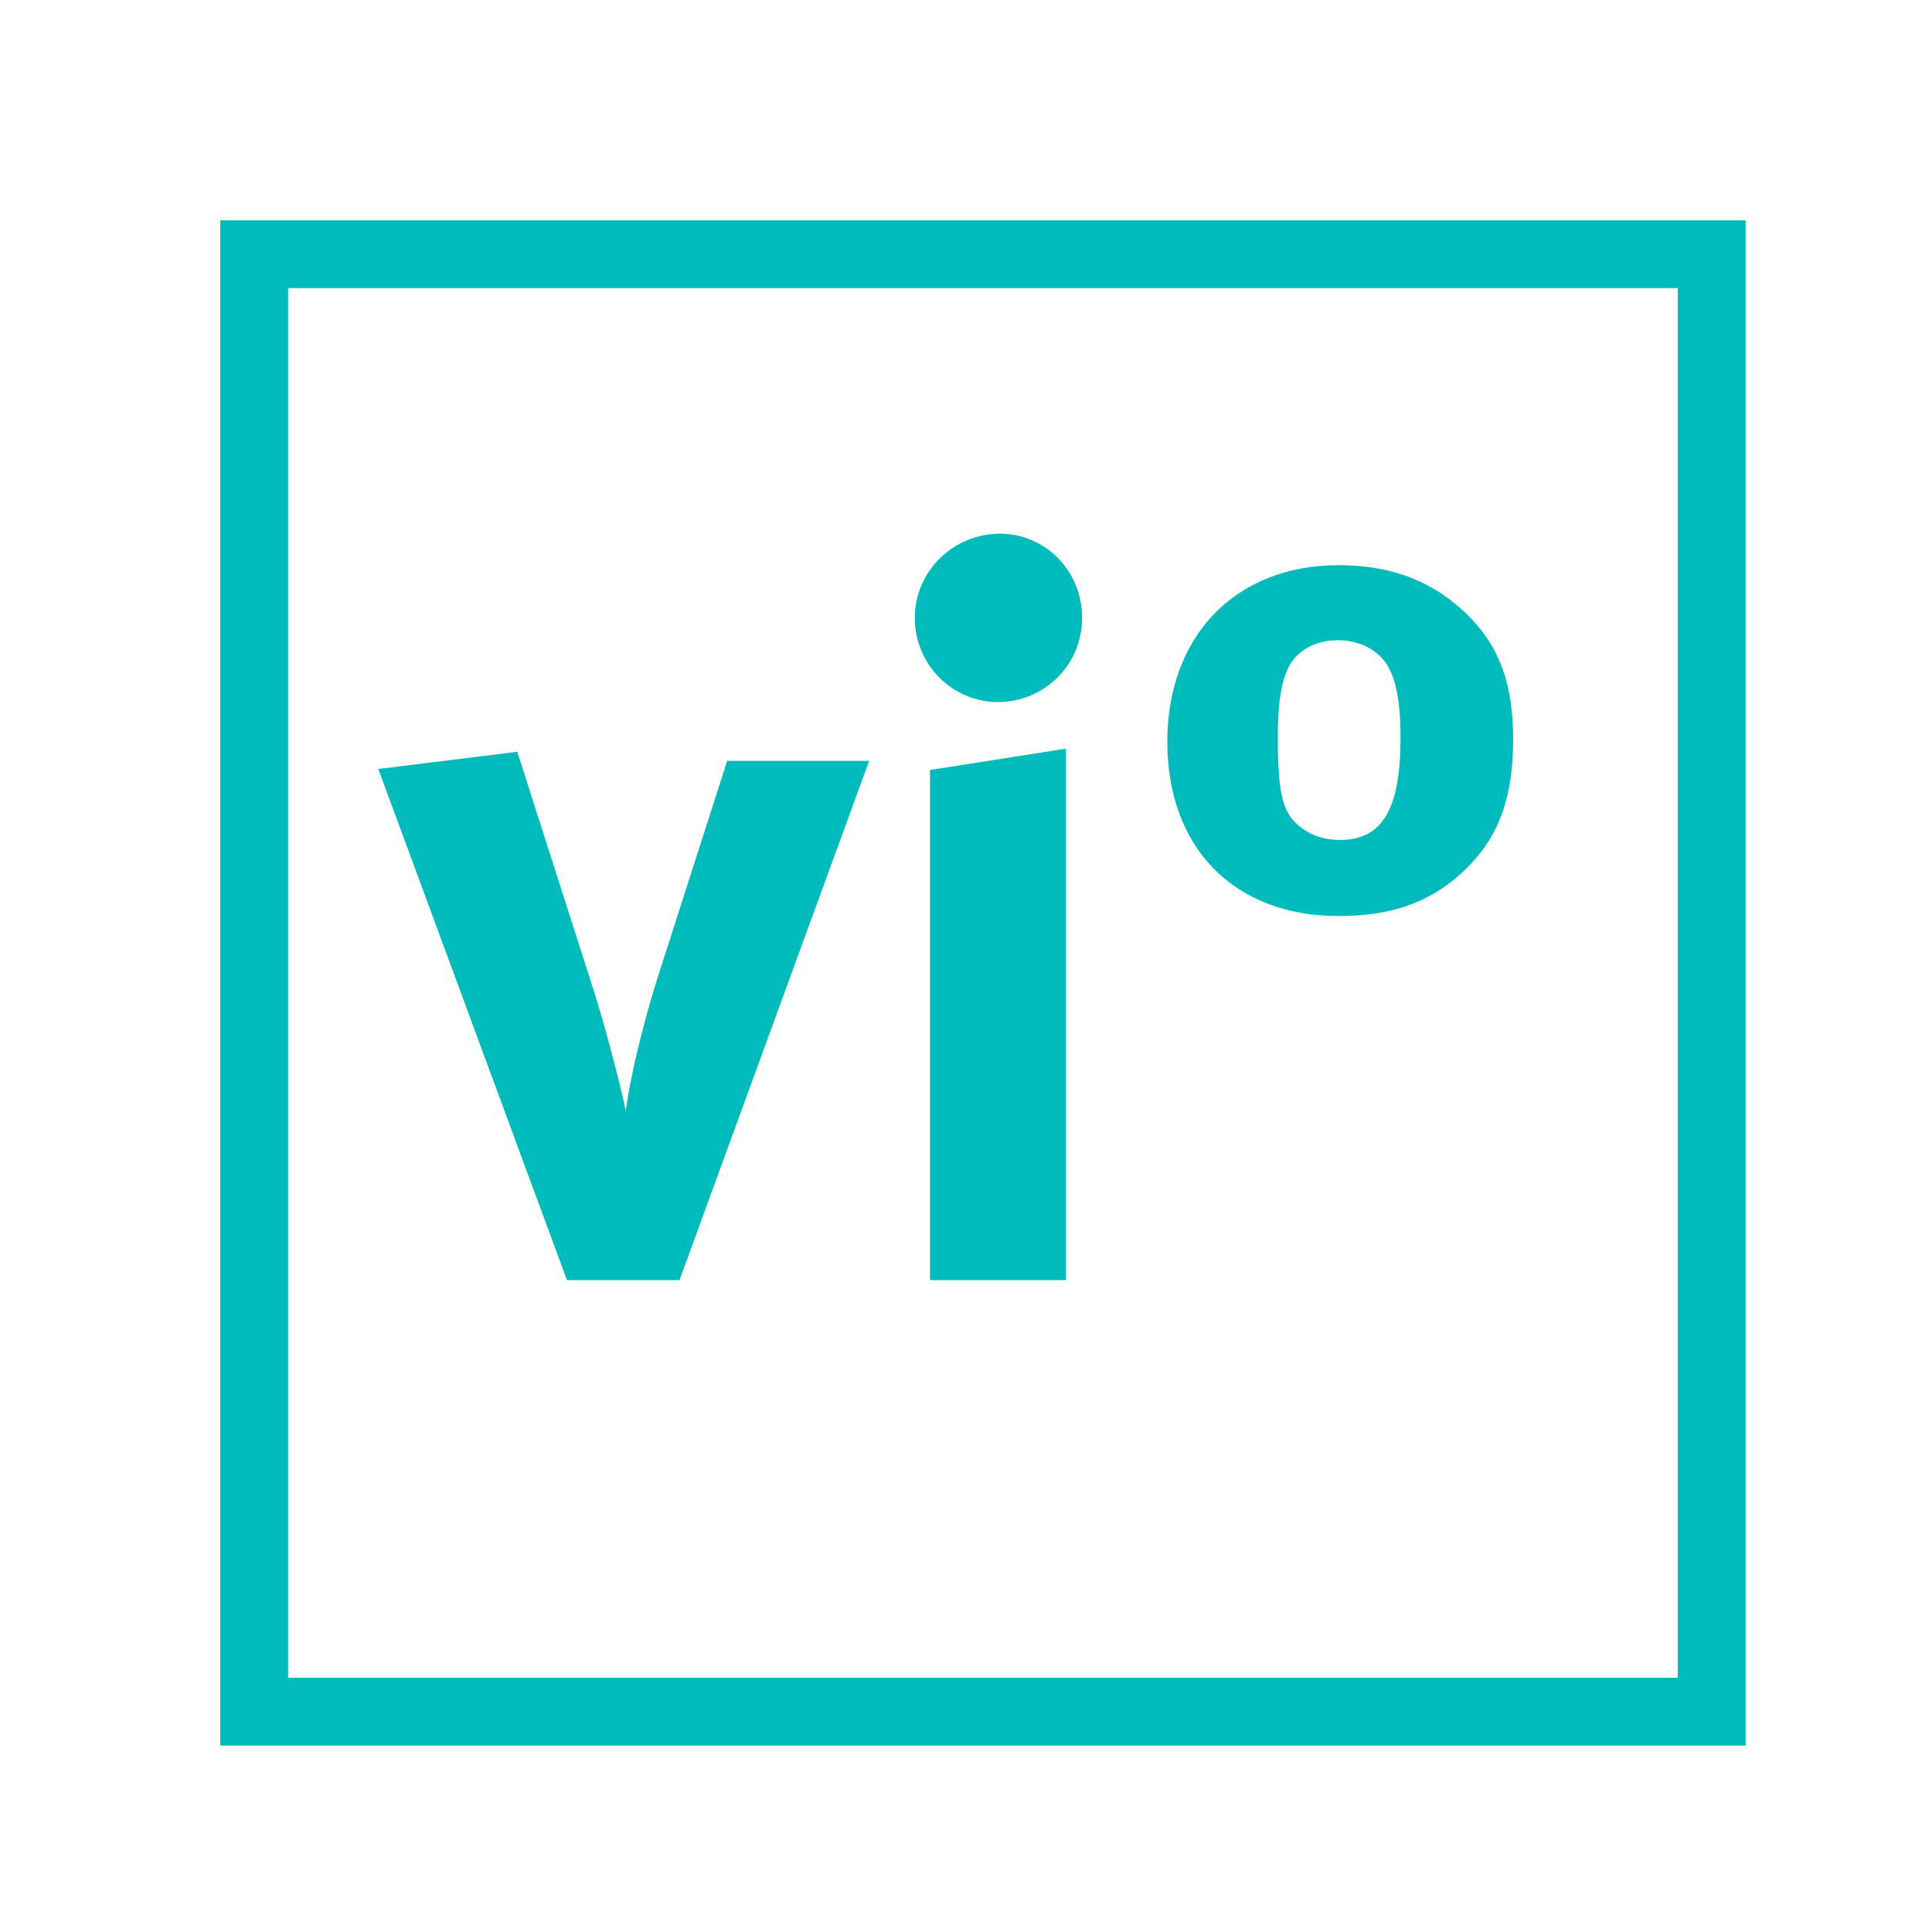
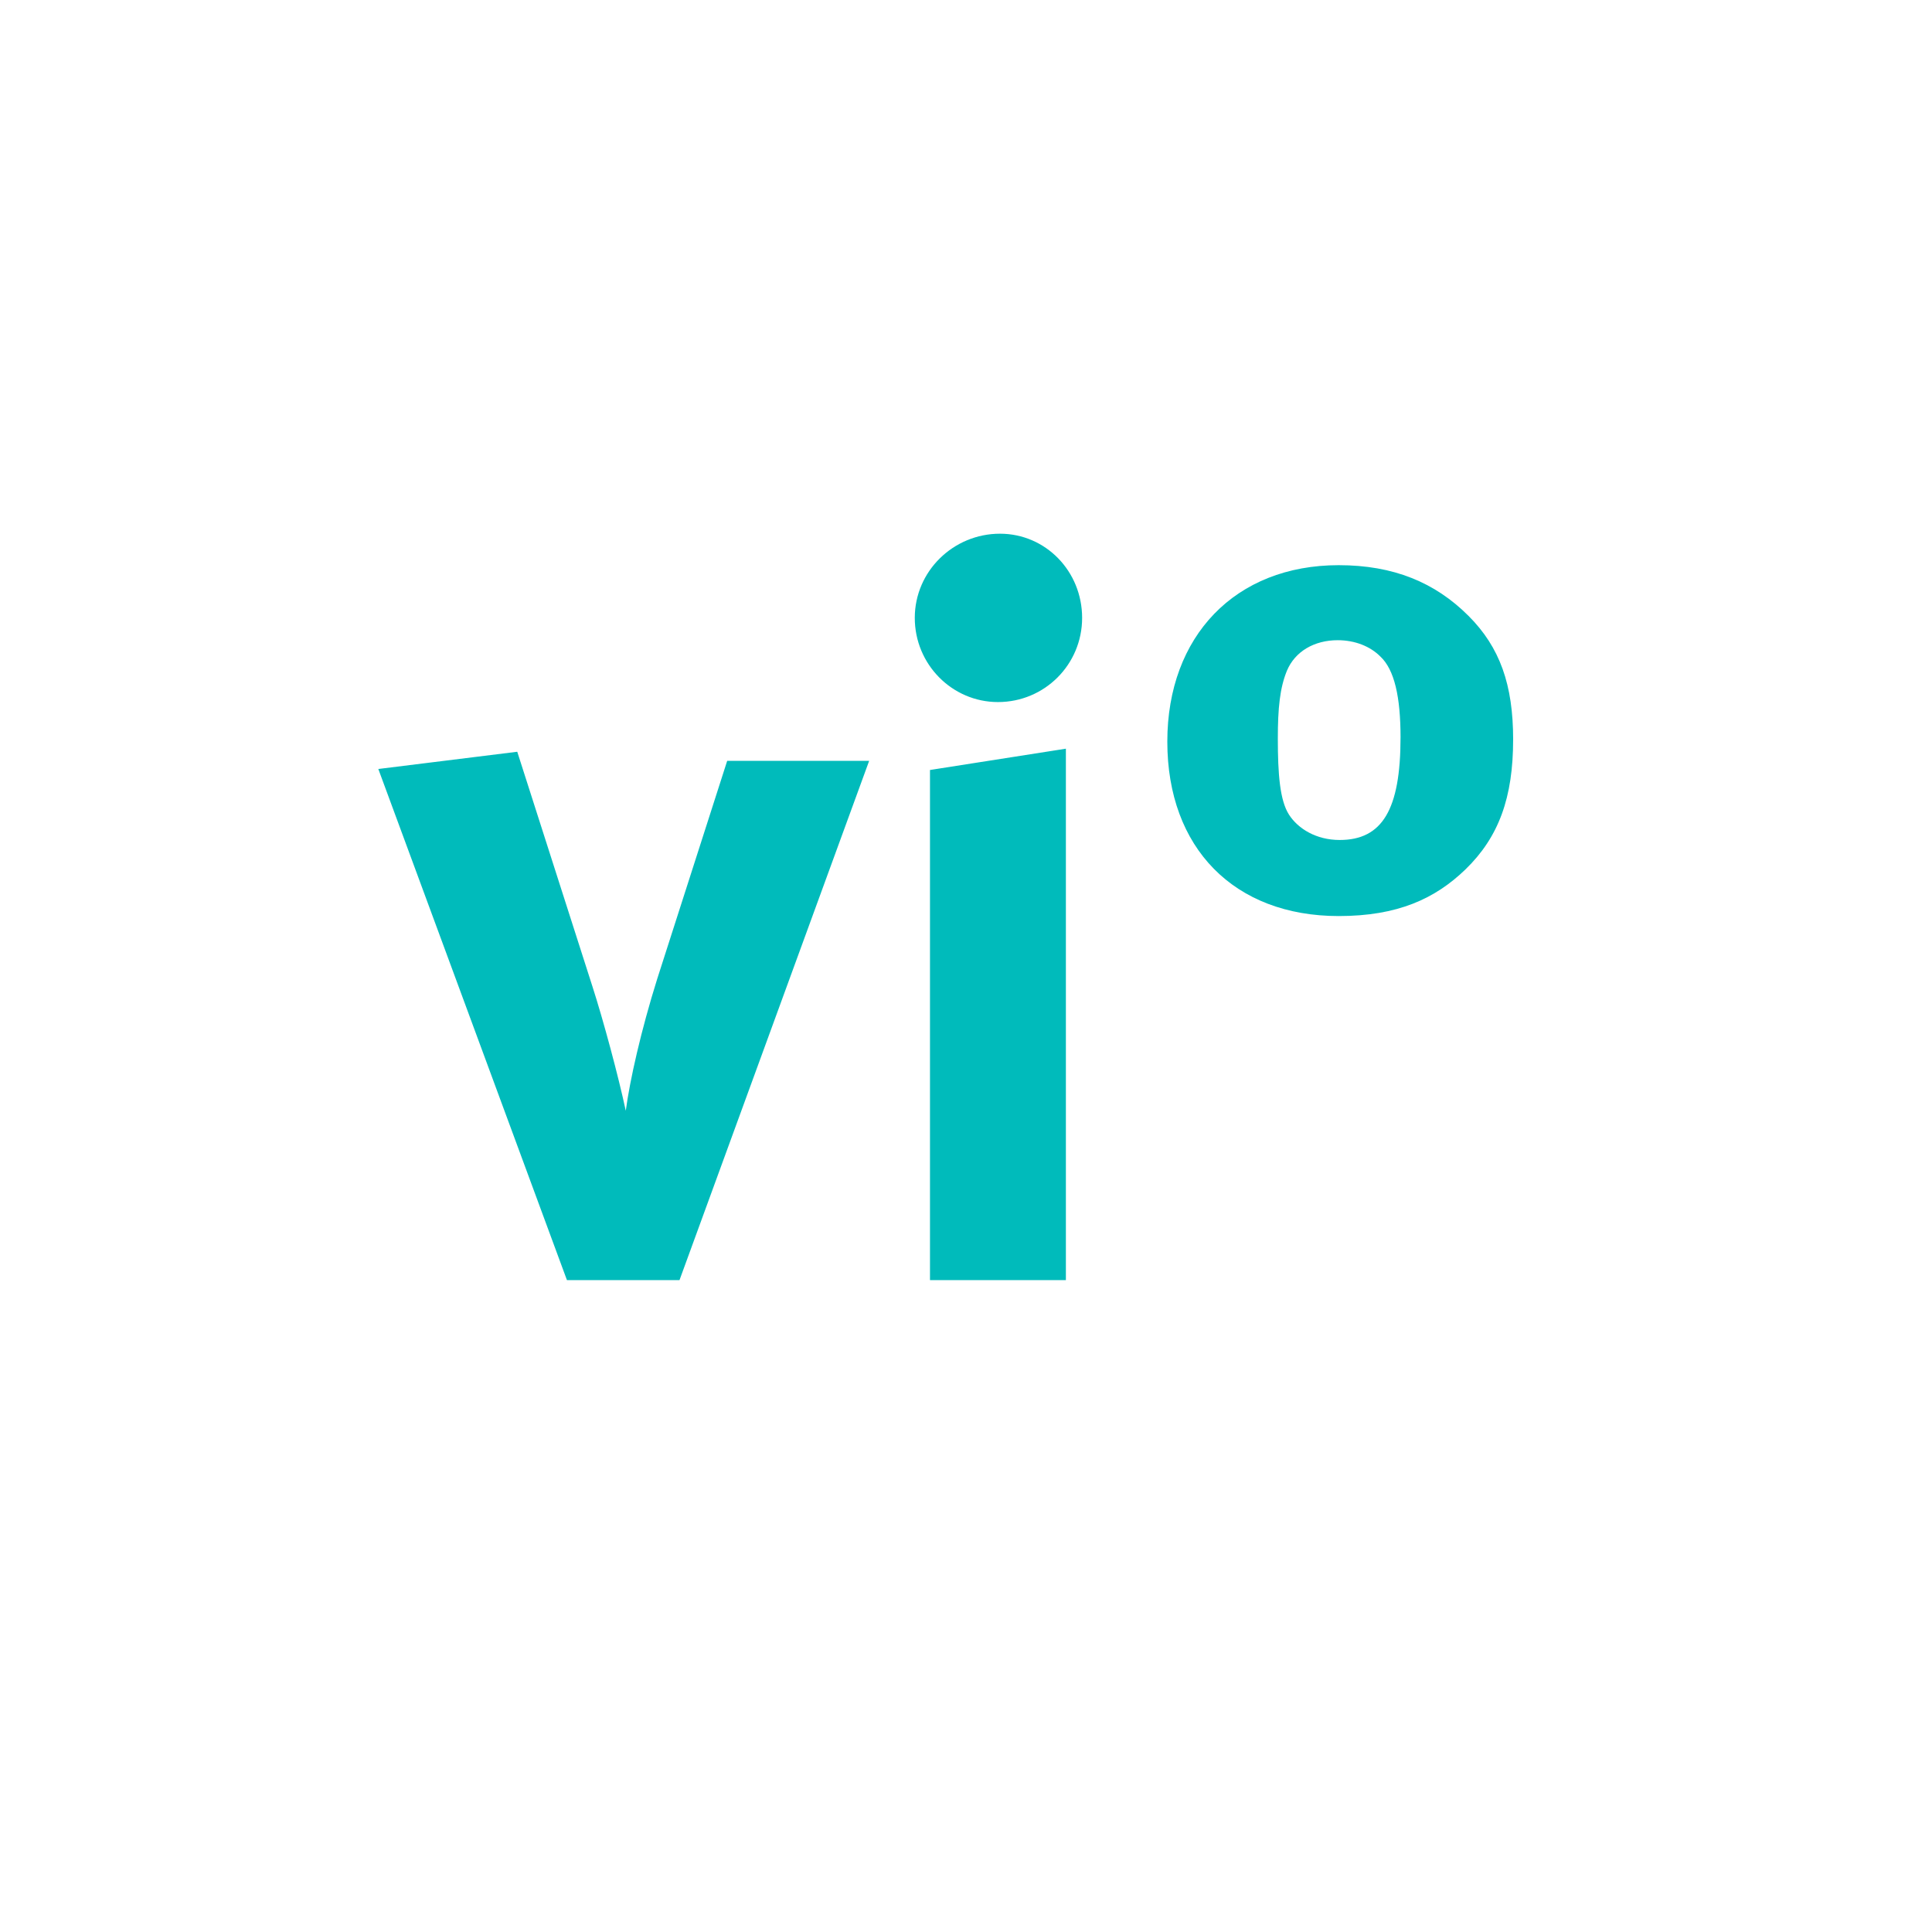
<svg xmlns="http://www.w3.org/2000/svg" id="todo1" class="todo2" version="1.1" x="0" y="0" width="70" height="70" viewBox="-7 -7 114 114">
-   <rect x="8" y="8" width="86" height="86" stroke="#0bb" stroke-width="4" fill="none" />
  <path style="fill: #0bb" d="M44.285,37.896l-11.19,30.638l-6.642,0l-11.13-30.159l8.198-1.017l4.428,13.823c0.658,2.035,1.556,5.386,1.975,7.36c0.239-1.795,0.898-4.727,1.855-7.779l4.129-12.866l8.378,0zM55.894,68.534l-8.019,0l0-30.1l8.019-1.257l0,31.356z  M56.852,29.459c0,2.753-2.214,4.967-4.967,4.967c-2.693,0-4.907-2.214-4.907-4.967s2.274-4.967,5.027-4.967c2.693,0,4.847,2.214,4.847,4.967zM82.284,36.64c0,3.411-0.838,5.745-2.812,7.66c-1.795,1.735-4.009,2.753-7.48,2.753c-6.164,0-10.113-4.009-10.113-10.292c0-6.223,4.009-10.412,10.113-10.412c3.231,0,5.685,1.017,7.66,2.992c1.855,1.855,2.633,4.069,2.633,7.3z  M75.641,36.52c0-2.394-0.359-4.009-1.197-4.787c-0.598-0.598-1.496-0.957-2.513-0.957c-1.376,0-2.513,0.658-2.992,1.795c-0.419,1.017-0.539,2.214-0.539,4.009c0,2.094,0.12,3.65,0.658,4.488s1.616,1.496,2.992,1.496c2.513,0,3.59-1.795,3.59-6.044z" />
  <g />
</svg>